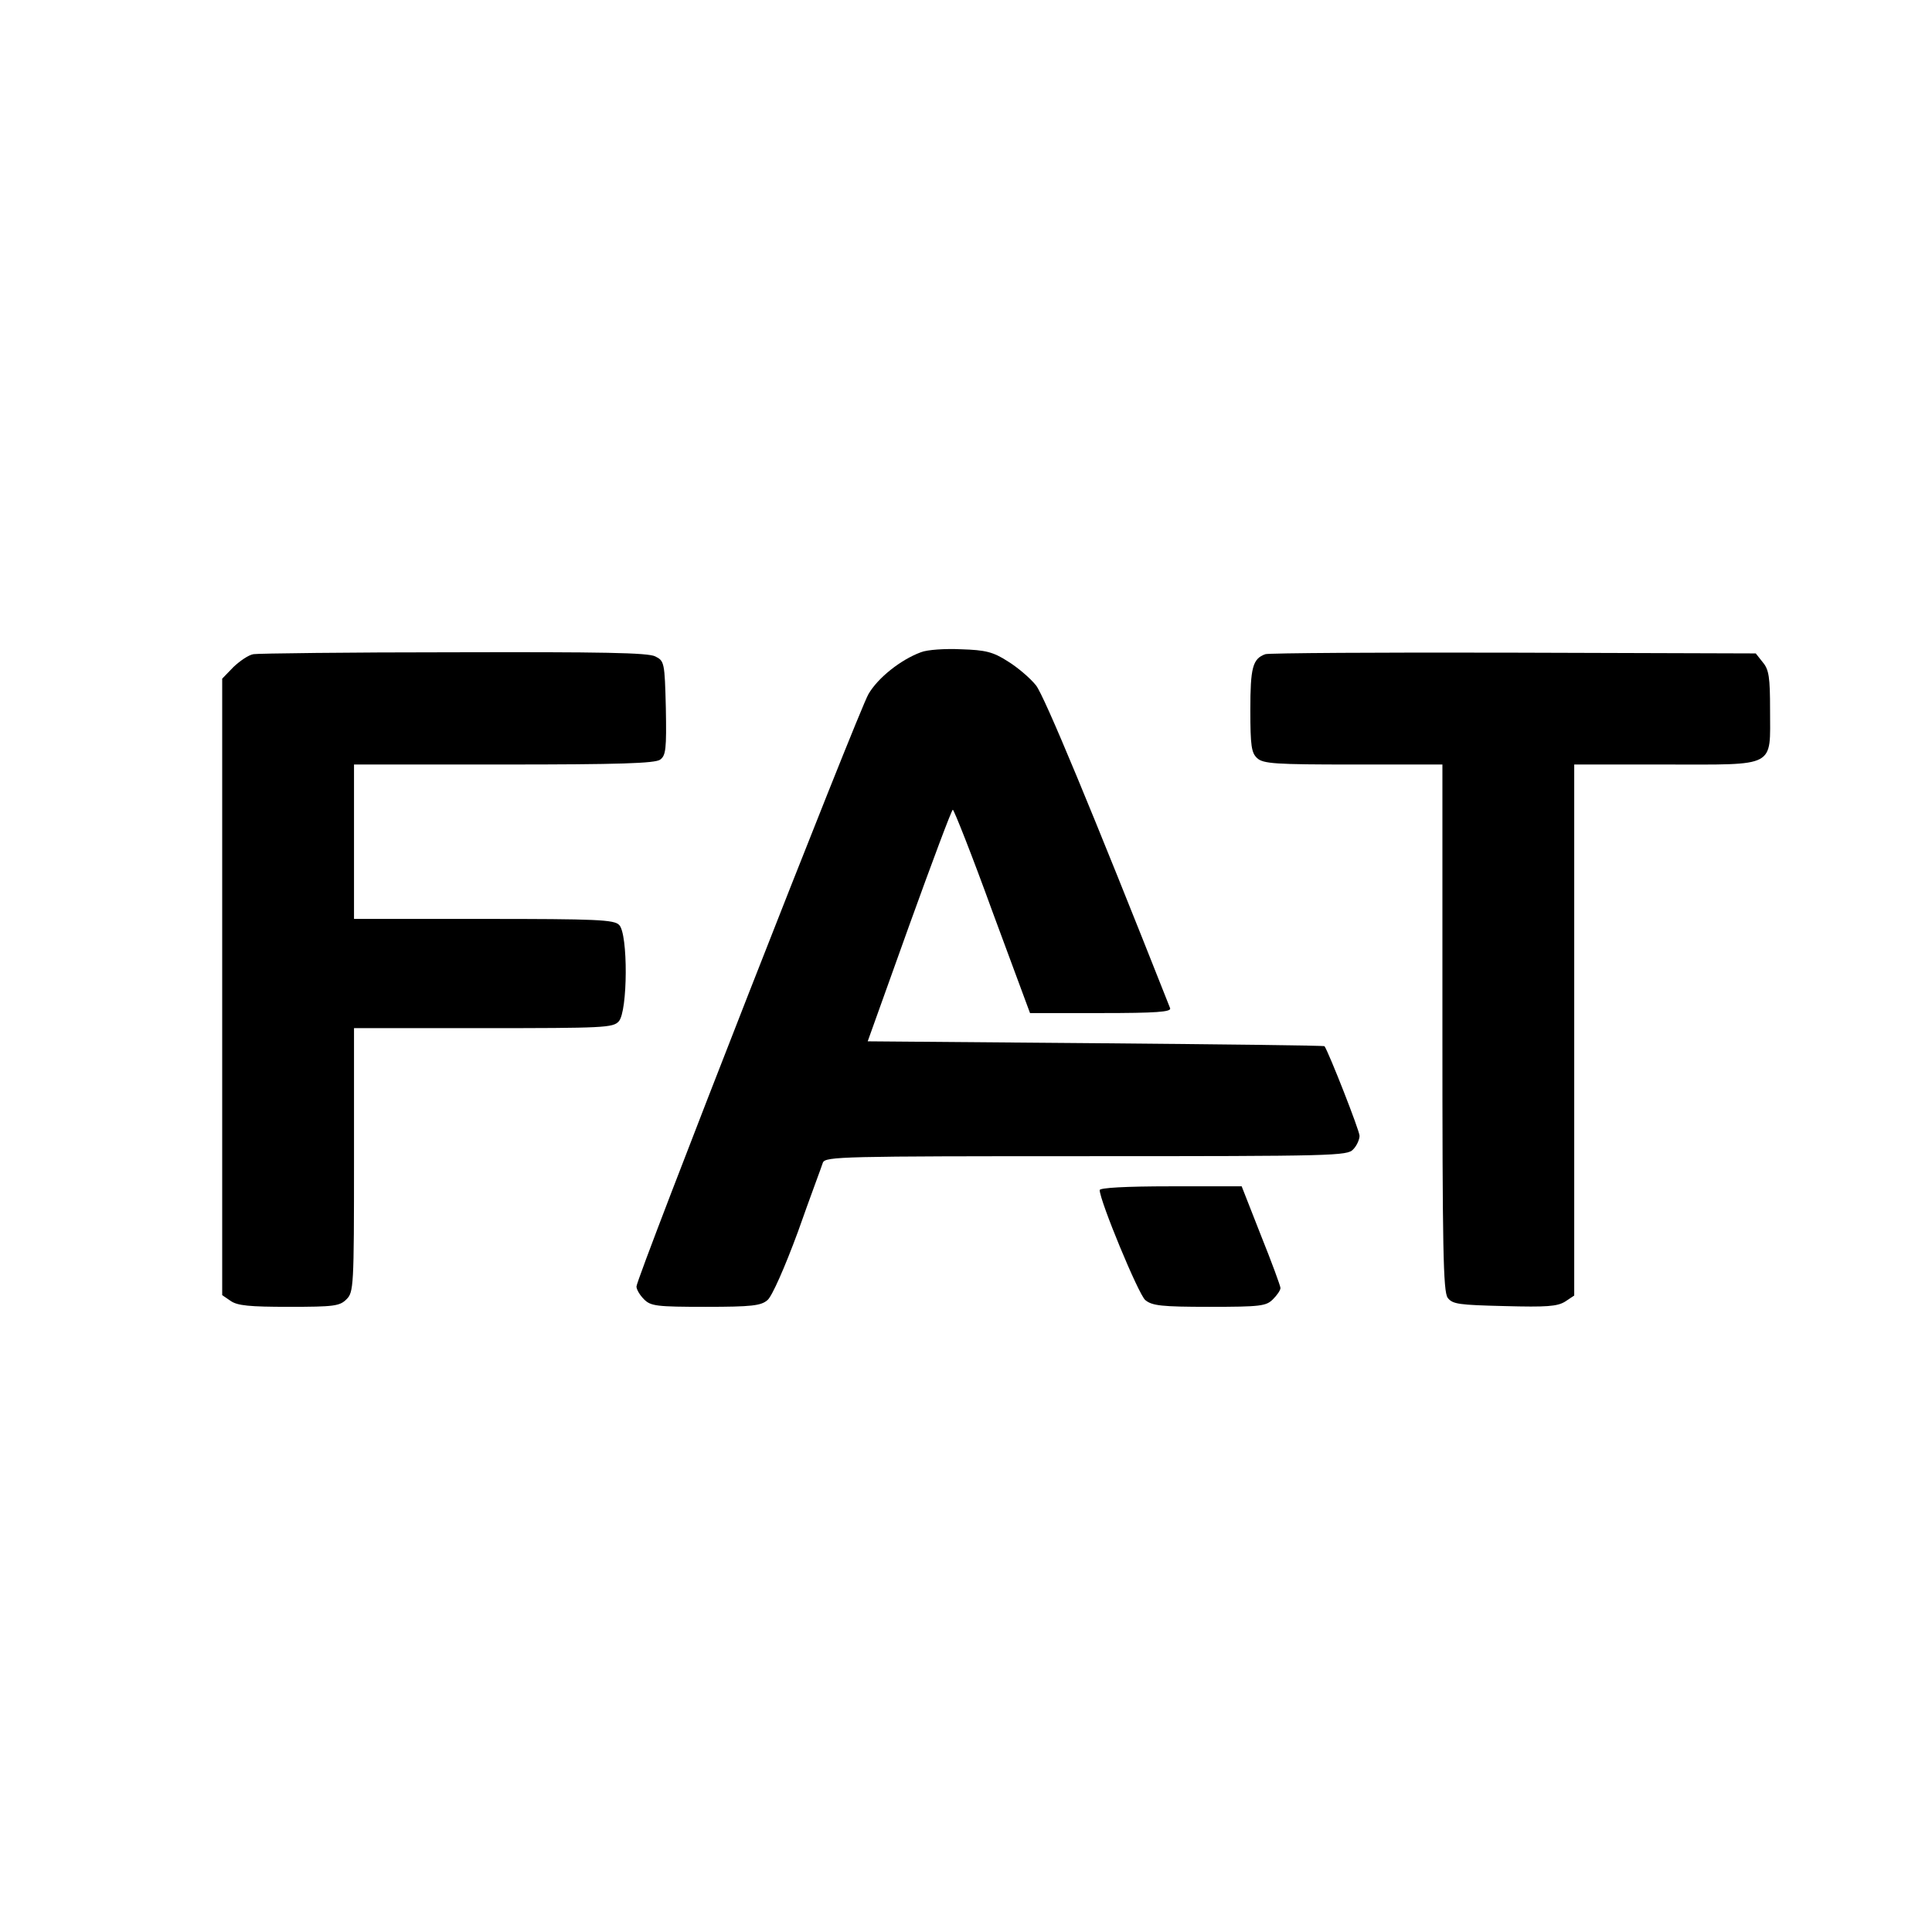
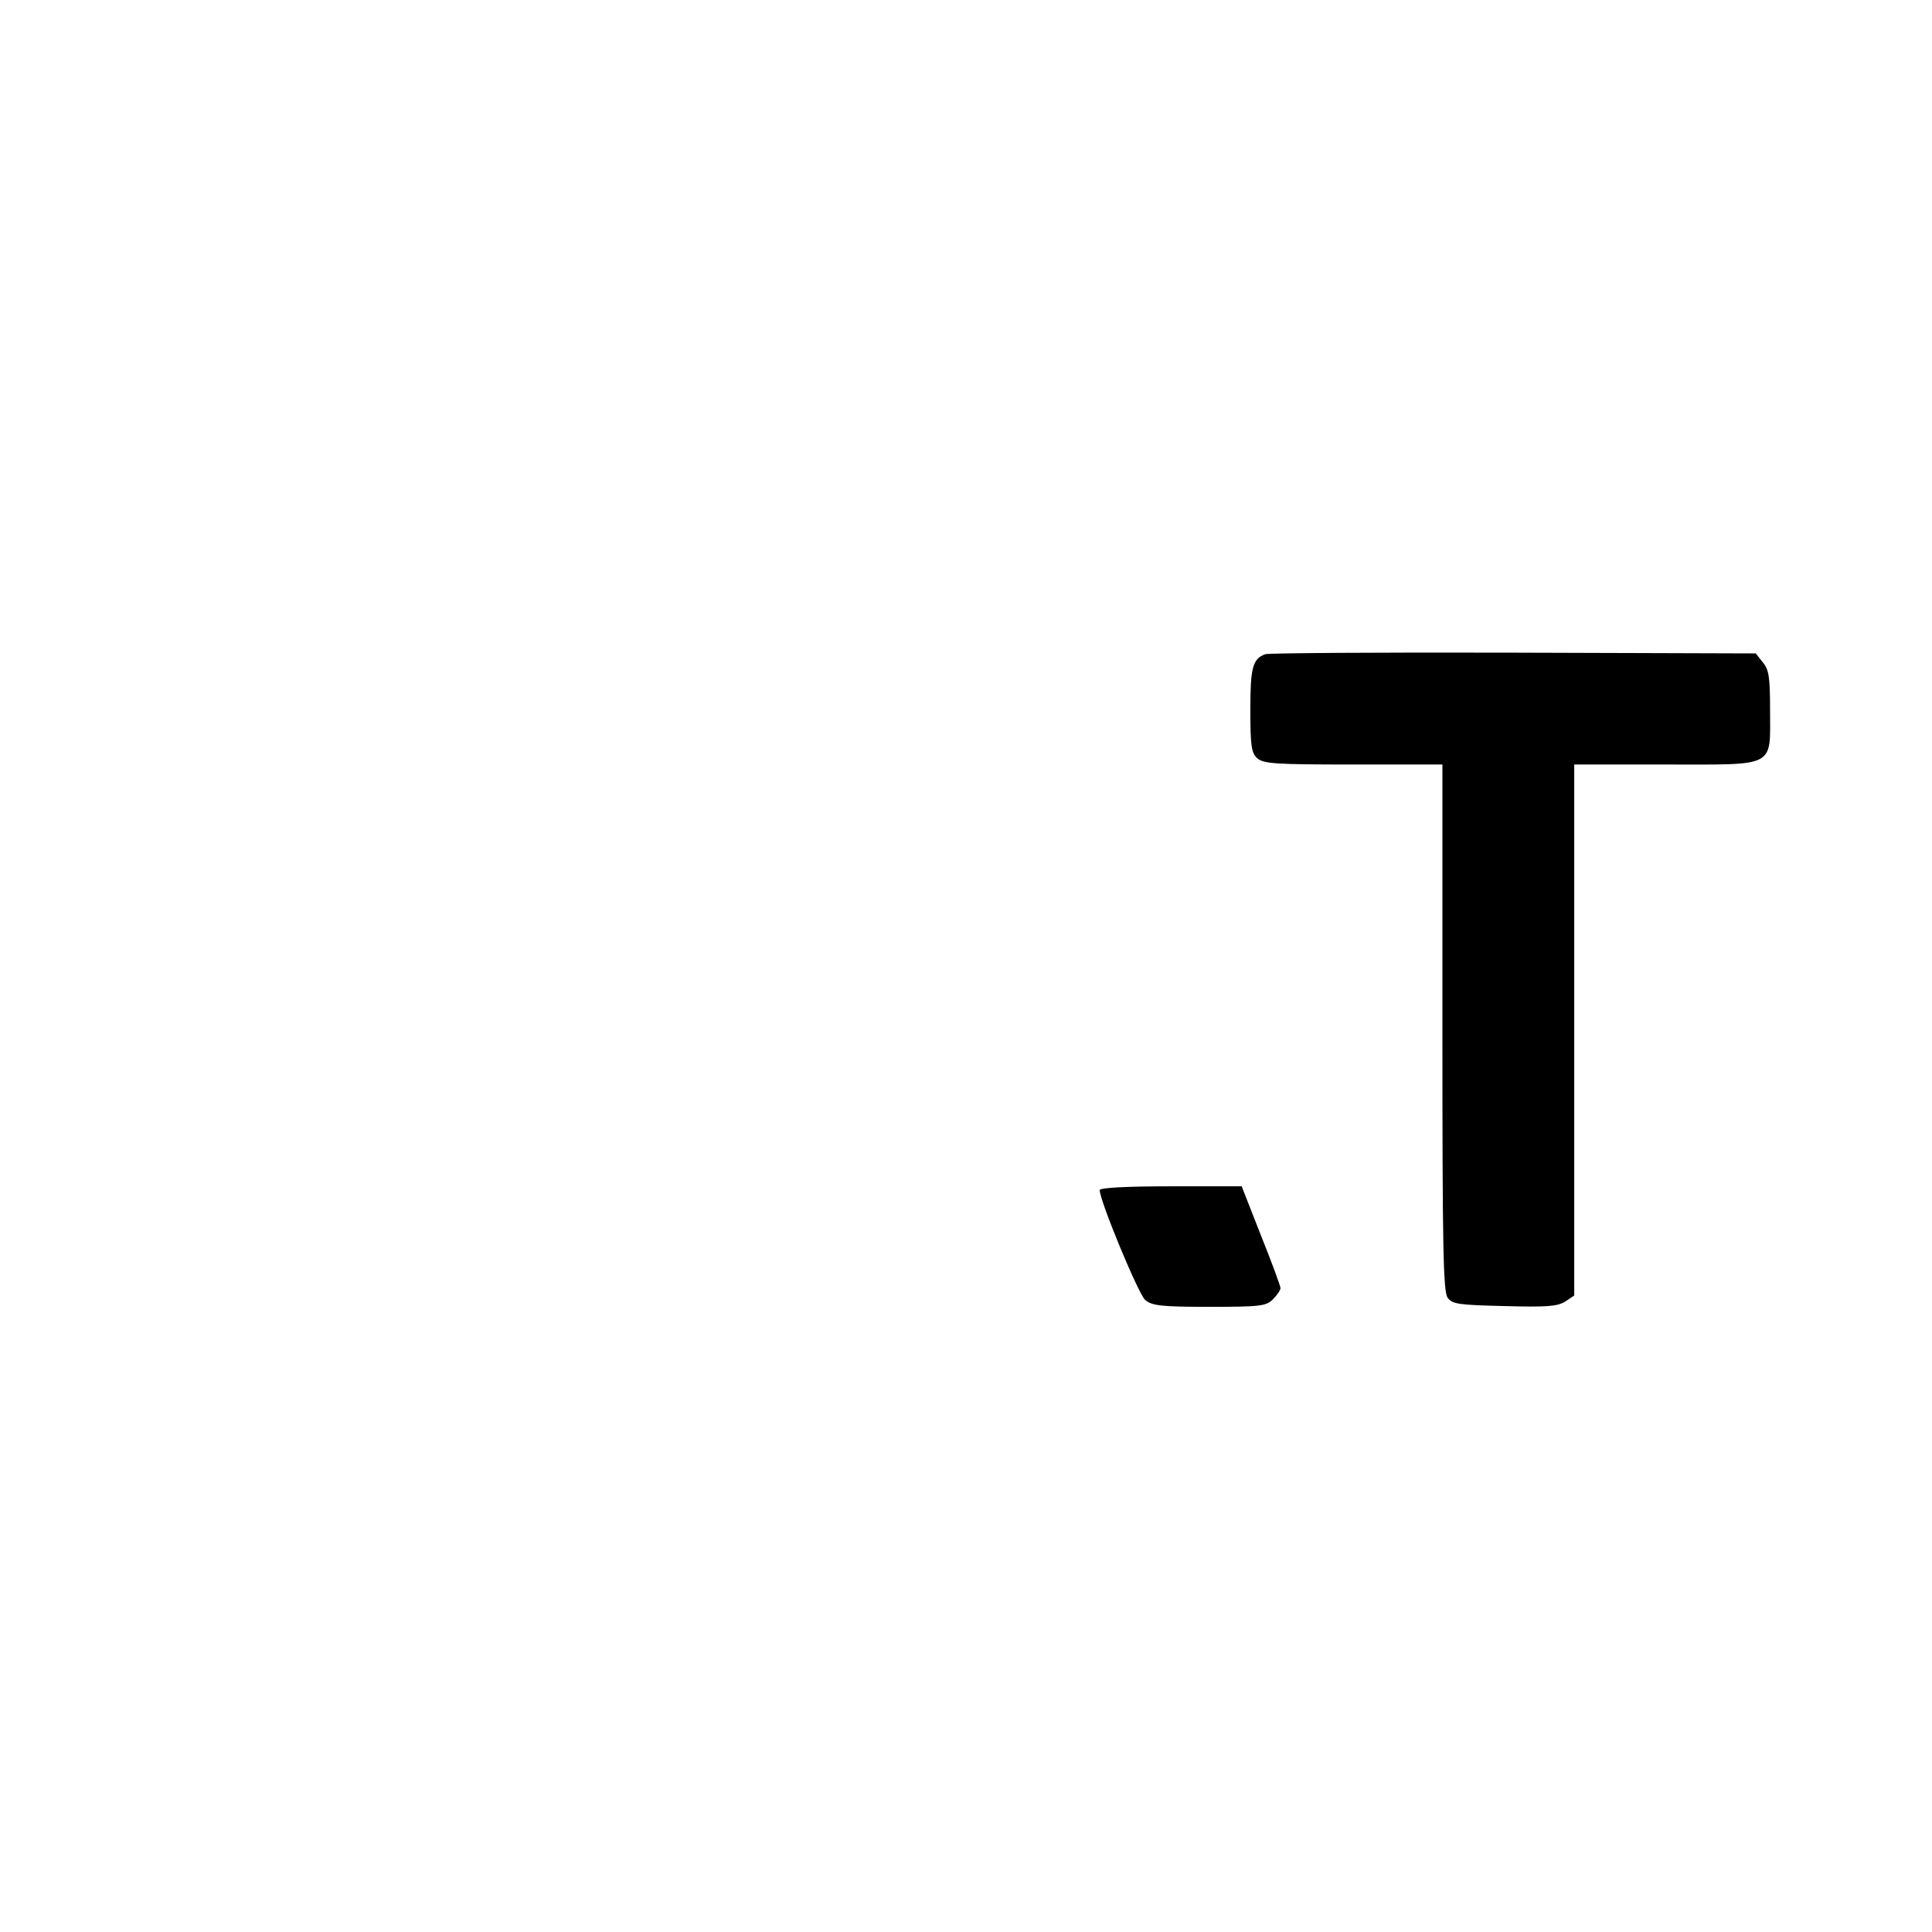
<svg xmlns="http://www.w3.org/2000/svg" version="1.0" width="513pt" height="513pt" viewBox="0 0 513 513" preserveAspectRatio="xMidYMid meet">
  <g transform="translate(0,513) scale(0.1,-0.1)" fill="#000000" stroke="none">
-     <path d="M2445 3398 c-54 -20 -114 -68 -139 -111 -27 -46 -616 -1550 -616 -1573 0 -8 9 -23 20 -34 18 -18 33 -20 164 -20 122 0 147 3 164 18 12 10 46 87 81 182 32 91 63 173 66 183 7 16 49 17 700 17 658 0 693 1 708 18 10 10 17 27 17 36 0 14 -81 220 -93 238 -1 2 -274 5 -608 8 l-605 5 110 307 c61 169 113 308 116 308 3 0 51 -121 105 -270 l100 -270 188 0 c147 0 188 3 184 13 -208 526 -334 829 -356 857 -15 19 -49 48 -75 64 -39 25 -59 30 -124 32 -42 2 -90 -1 -107 -8z" />
-     <path d="M673 3393 c-13 -2 -36 -18 -53 -34 l-30 -31 0 -818 0 -819 22 -15 c18 -13 51 -16 155 -16 120 0 135 2 153 20 19 19 20 33 20 370 l0 350 343 0 c320 0 345 1 360 18 24 26 25 233 1 256 -13 14 -60 16 -360 16 l-344 0 0 205 0 205 398 0 c305 0 402 3 415 13 15 11 17 28 15 137 -3 121 -4 125 -28 137 -19 10 -142 12 -535 11 -280 0 -520 -3 -532 -5z" />
    <path d="M3360 3393 c-34 -12 -40 -36 -40 -148 0 -96 3 -114 18 -128 16 -15 49 -17 255 -17 l237 0 0 -698 c0 -587 2 -701 14 -718 13 -17 29 -19 151 -22 112 -3 140 -1 161 12 l24 16 0 705 0 705 244 0 c295 0 276 -10 276 146 0 85 -3 106 -19 125 l-19 24 -644 2 c-353 1 -650 -1 -658 -4z" />
    <path d="M2920 1970 c0 -28 103 -277 121 -292 18 -15 43 -18 170 -18 136 0 151 2 169 20 11 11 20 24 20 30 0 5 -23 68 -52 140 l-51 130 -189 0 c-120 0 -188 -4 -188 -10z" />
  </g>
</svg>